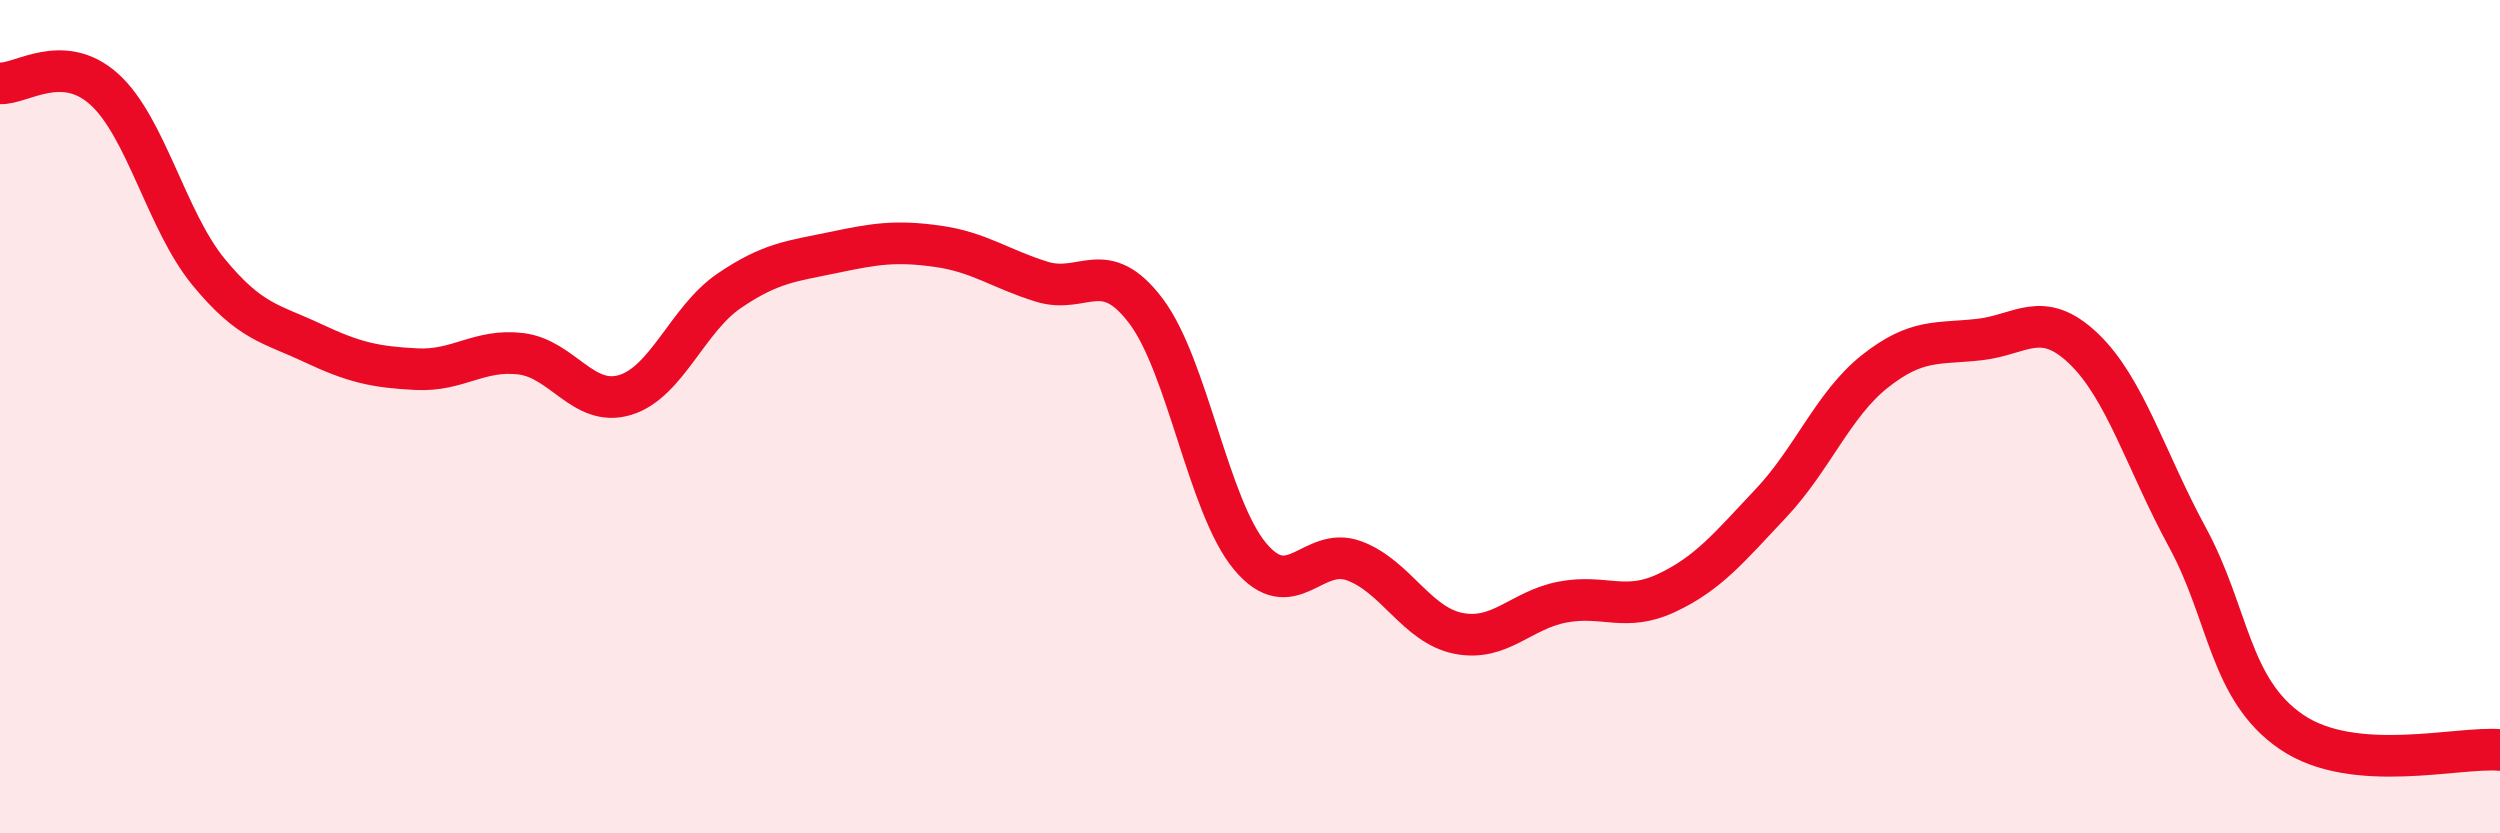
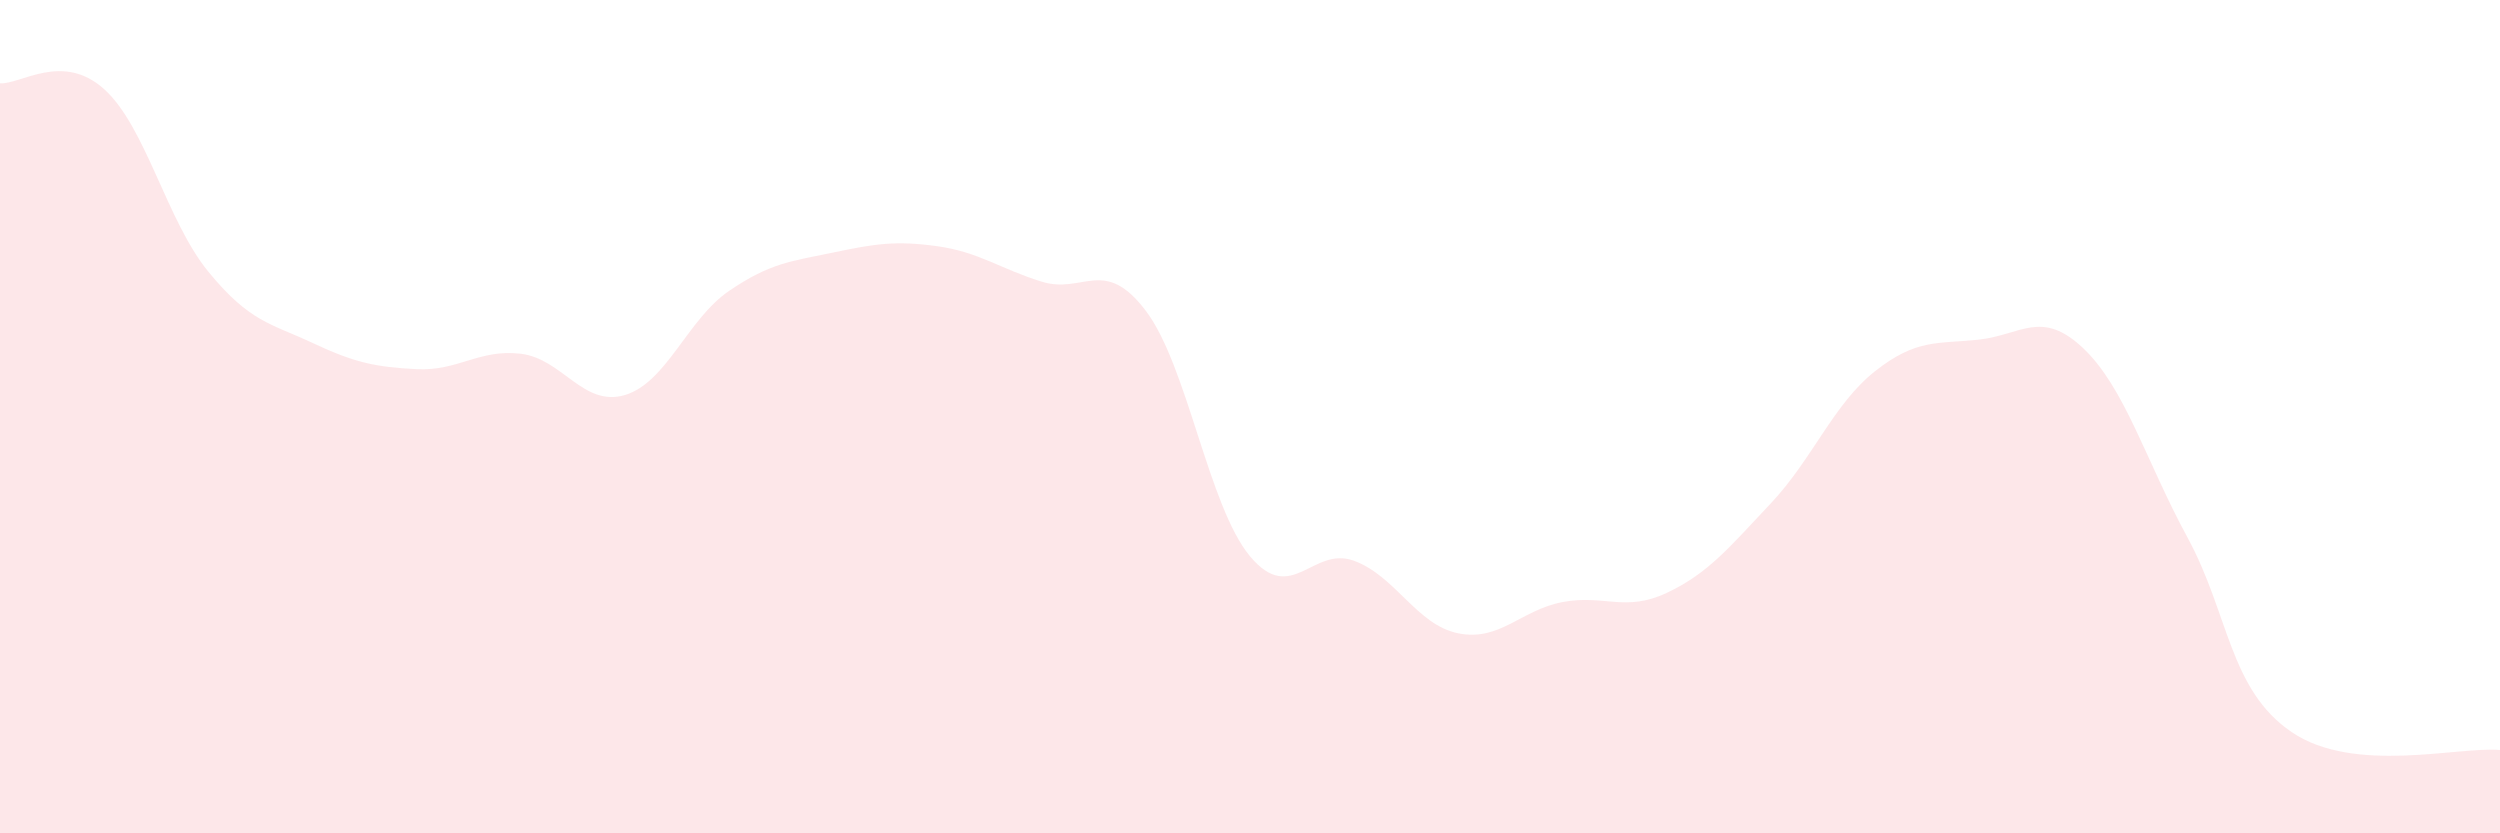
<svg xmlns="http://www.w3.org/2000/svg" width="60" height="20" viewBox="0 0 60 20">
  <path d="M 0,2 C 0.5,2.03 1.5,1.24 2.5,2.14 C 3.5,3.04 4,5.3 5,6.52 C 6,7.74 6.5,7.76 7.5,8.23 C 8.5,8.7 9,8.81 10,8.86 C 11,8.91 11.5,8.37 12.5,8.49 C 13.5,8.61 14,9.78 15,9.48 C 16,9.18 16.5,7.66 17.5,6.98 C 18.5,6.3 19,6.27 20,6.06 C 21,5.85 21.5,5.77 22.5,5.91 C 23.5,6.05 24,6.45 25,6.76 C 26,7.07 26.5,6.14 27.5,7.46 C 28.5,8.78 29,12.15 30,13.35 C 31,14.55 31.5,13.09 32.5,13.46 C 33.5,13.83 34,15 35,15.2 C 36,15.4 36.5,14.64 37.5,14.45 C 38.5,14.26 39,14.7 40,14.23 C 41,13.76 41.5,13.14 42.5,12.08 C 43.5,11.02 44,9.7 45,8.91 C 46,8.12 46.5,8.26 47.5,8.15 C 48.5,8.04 49,7.41 50,8.36 C 51,9.31 51.5,11.06 52.5,12.9 C 53.5,14.74 53.5,16.55 55,17.57 C 56.5,18.59 59,17.91 60,18L60 20L0 20Z" fill="#EB0A25" opacity="0.1" stroke-linecap="round" stroke-linejoin="round" />
-   <path d="M 0,2 C 0.5,2.03 1.5,1.24 2.5,2.14 C 3.5,3.04 4,5.3 5,6.52 C 6,7.74 6.5,7.76 7.5,8.23 C 8.5,8.7 9,8.81 10,8.86 C 11,8.91 11.5,8.37 12.5,8.49 C 13.5,8.61 14,9.78 15,9.48 C 16,9.18 16.5,7.66 17.5,6.98 C 18.5,6.3 19,6.27 20,6.06 C 21,5.85 21.5,5.77 22.5,5.91 C 23.5,6.05 24,6.45 25,6.76 C 26,7.07 26.5,6.14 27.5,7.46 C 28.5,8.78 29,12.15 30,13.35 C 31,14.55 31.5,13.09 32.5,13.46 C 33.5,13.83 34,15 35,15.2 C 36,15.4 36.5,14.64 37.5,14.45 C 38.5,14.26 39,14.7 40,14.23 C 41,13.76 41.5,13.14 42.5,12.08 C 43.5,11.02 44,9.7 45,8.91 C 46,8.12 46.5,8.26 47.5,8.15 C 48.5,8.04 49,7.41 50,8.36 C 51,9.31 51.5,11.06 52.5,12.9 C 53.5,14.74 53.5,16.55 55,17.57 C 56.5,18.59 59,17.91 60,18" stroke="#EB0A25" stroke-width="1" fill="none" stroke-linecap="round" stroke-linejoin="round" />
</svg>